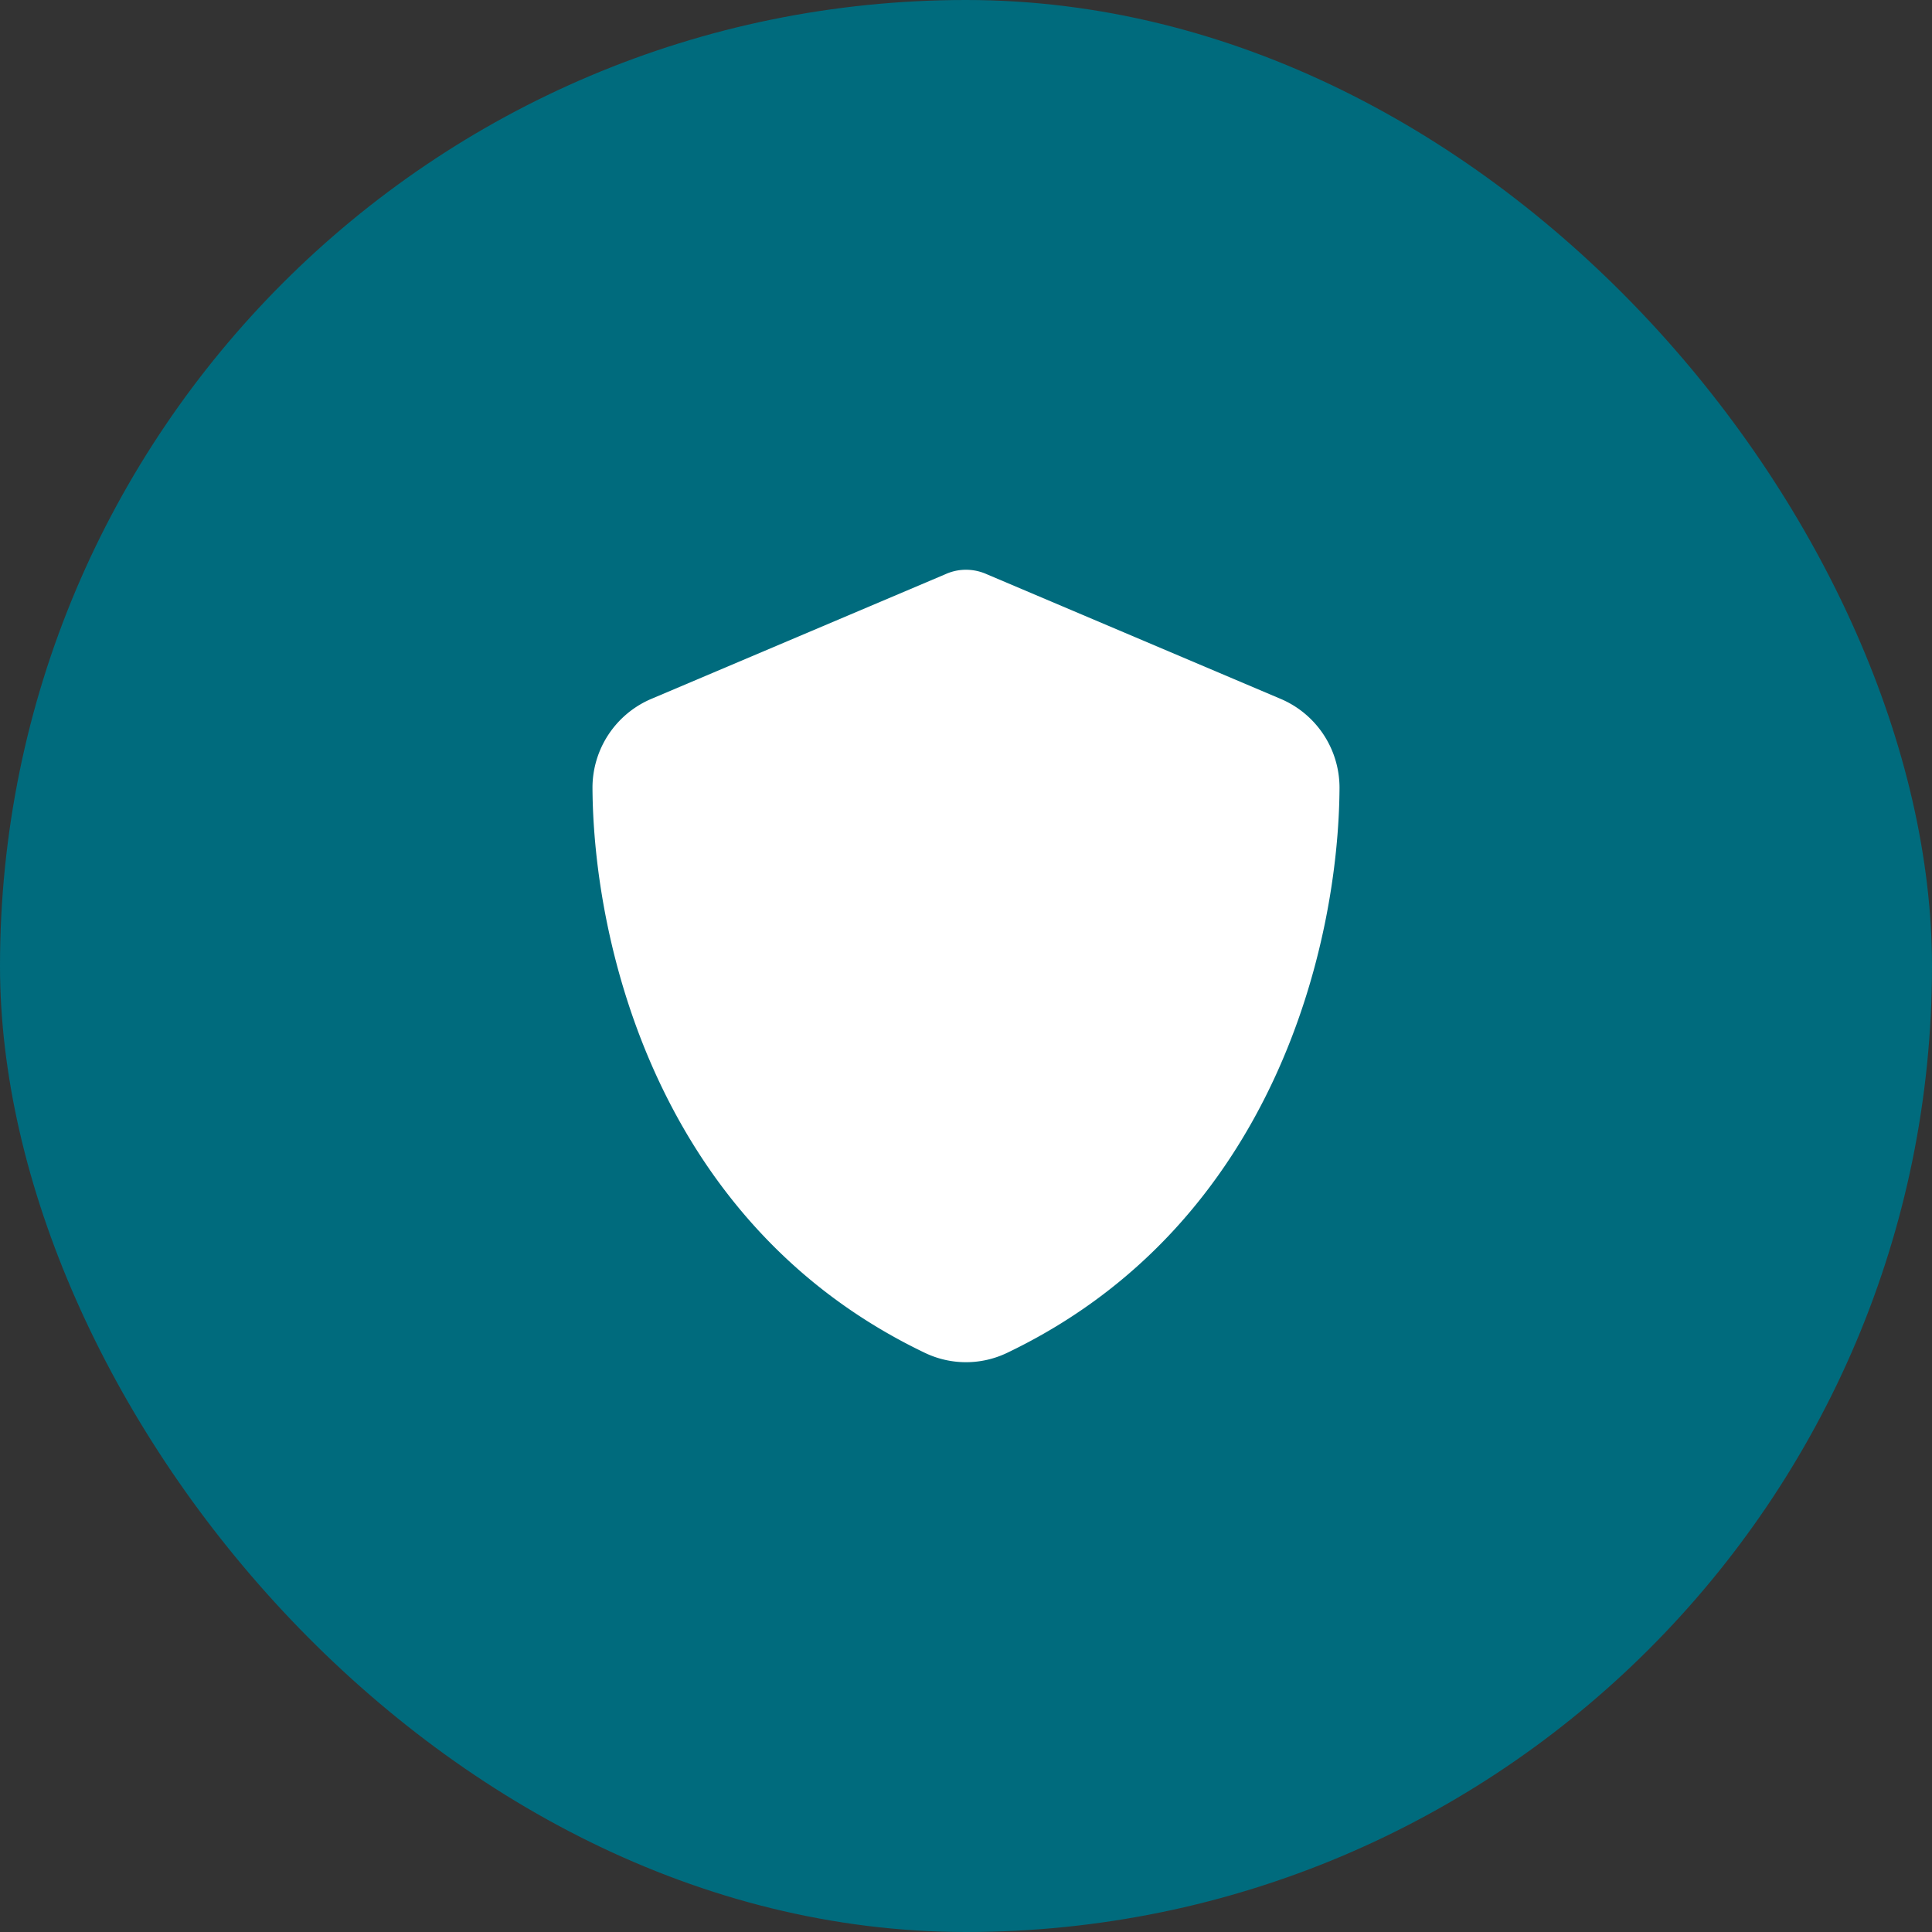
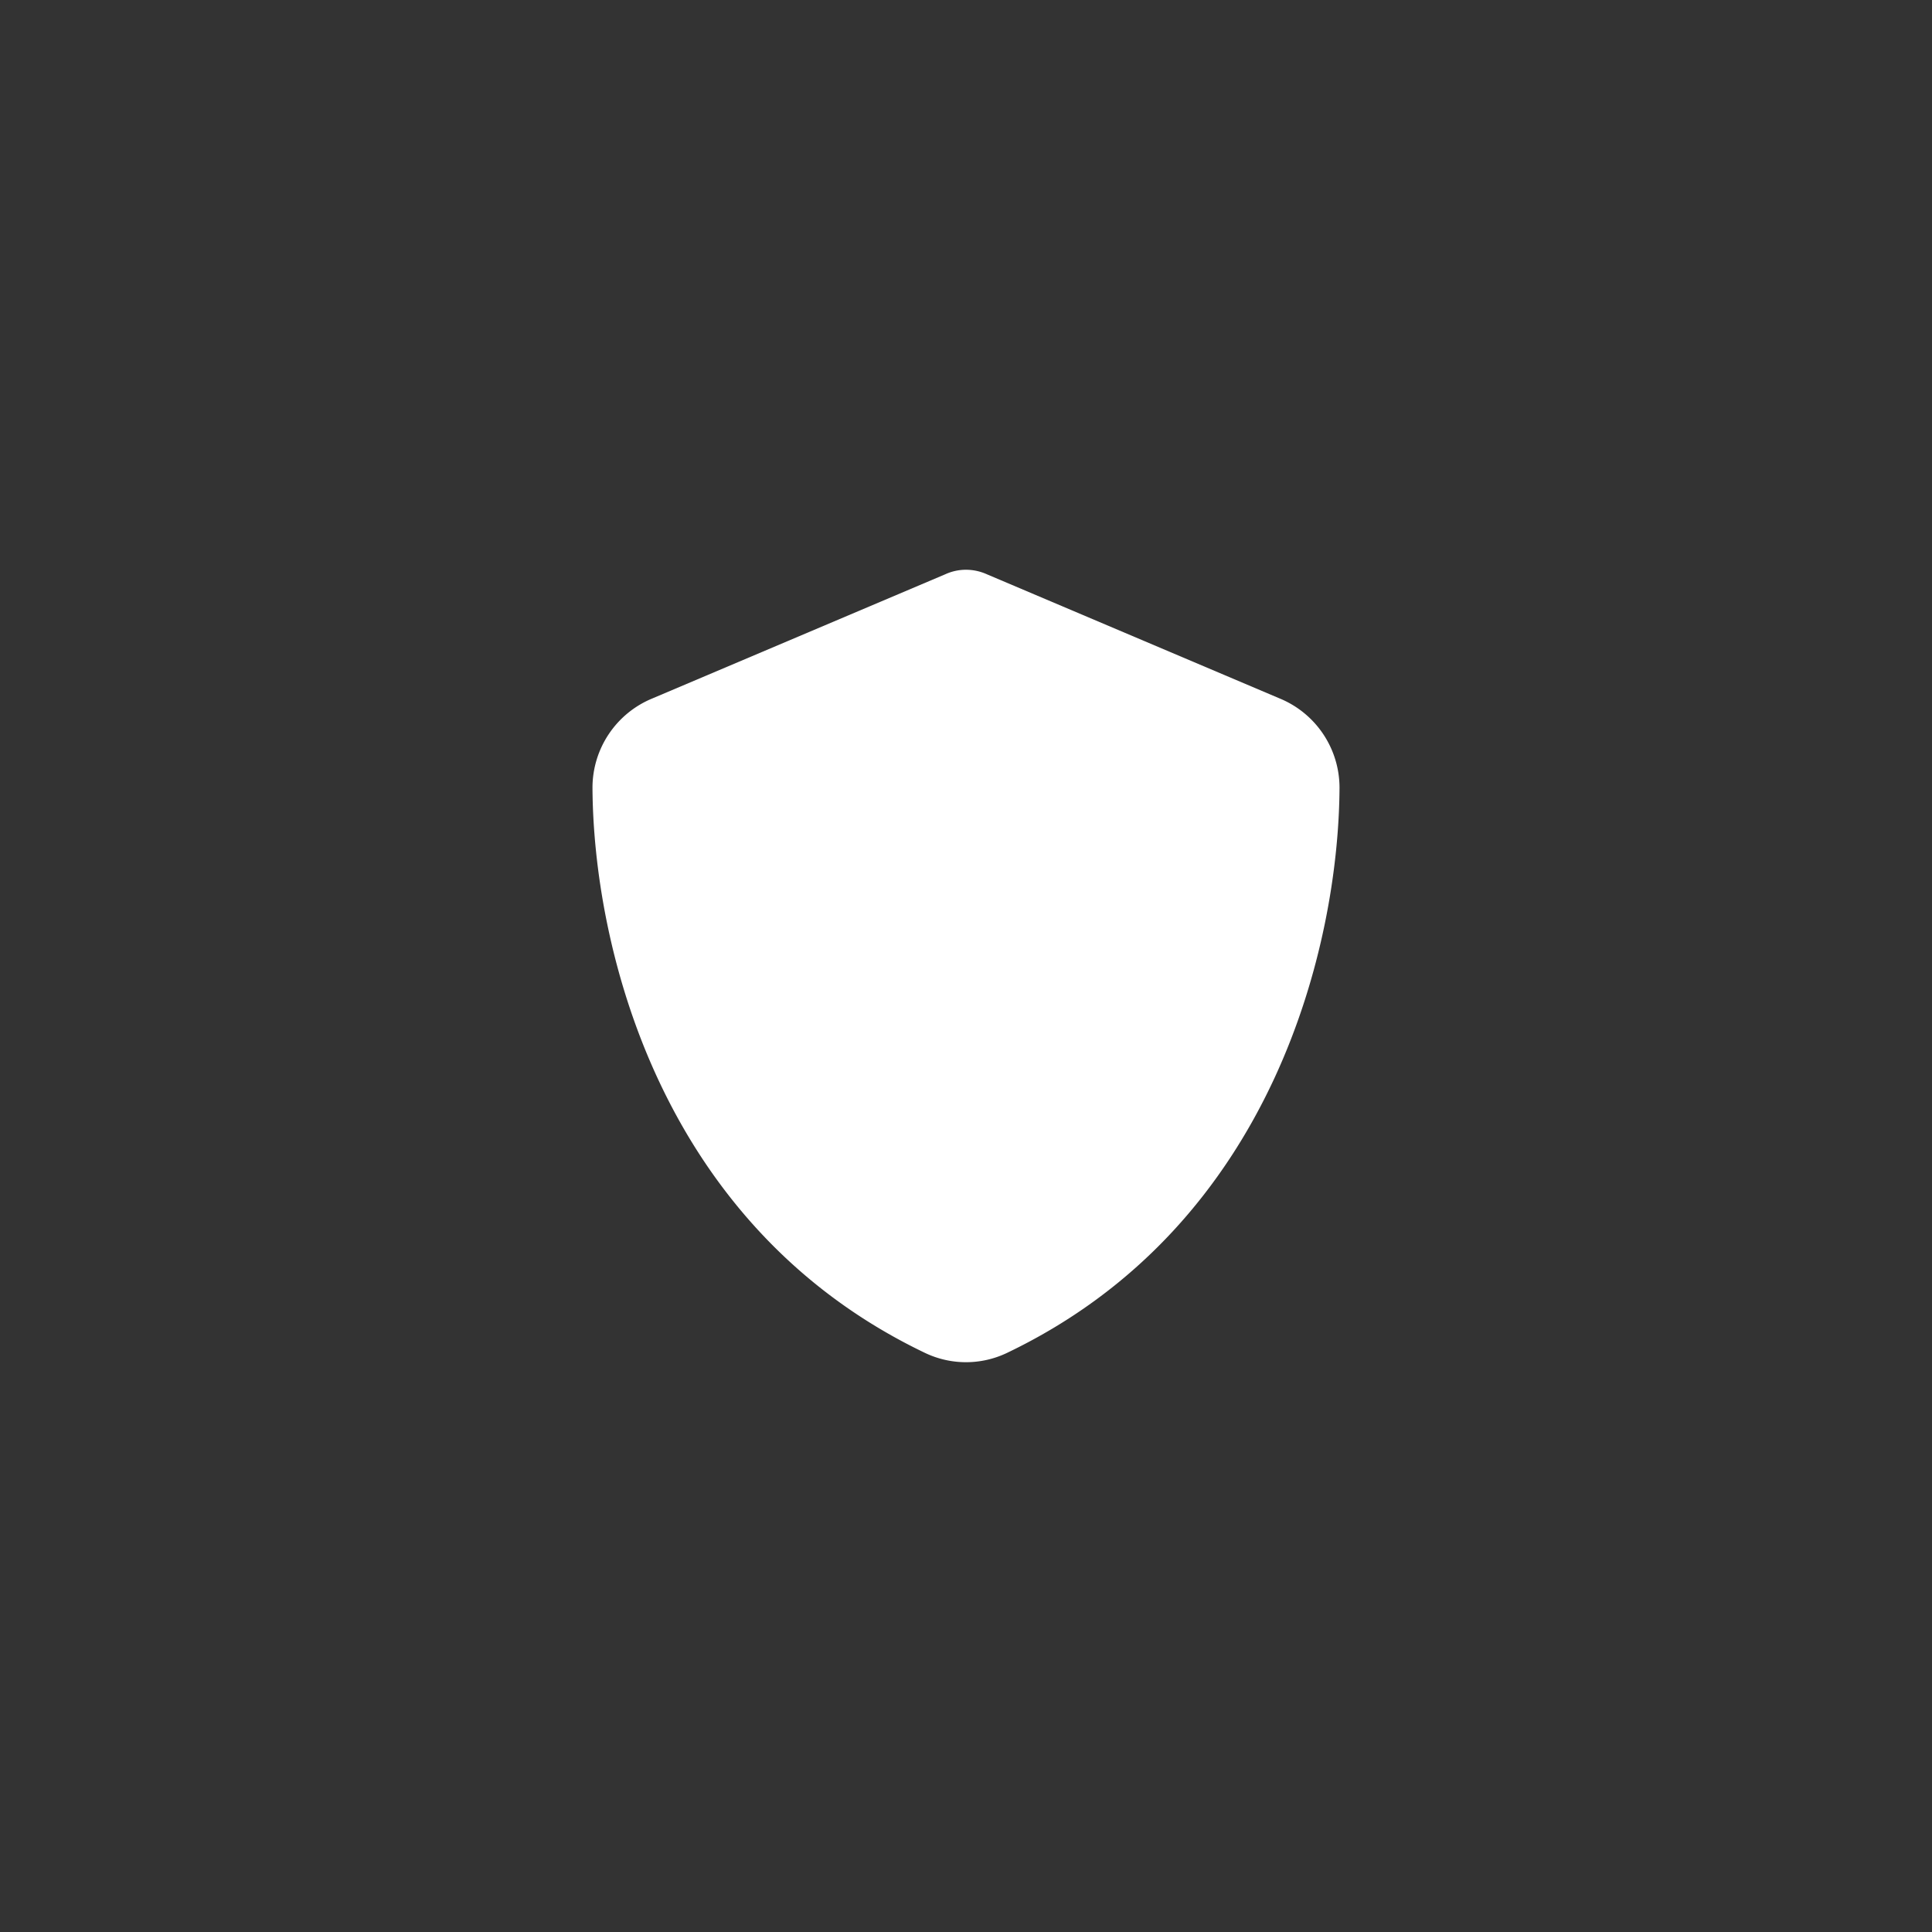
<svg xmlns="http://www.w3.org/2000/svg" width="150" height="150" viewBox="0 0 150 150">
  <rect x="0" y="0" width="150" height="150" fill="#333333" stroke="none" />
  <g id="Security" transform="translate(-1077 -4179)">
    <g id="Group_17420" data-name="Group 17420" transform="translate(679 4013.842)">
-       <rect id="Rectangle_22309" data-name="Rectangle 22309" width="150" height="150" rx="75" transform="translate(398 165.158)" fill="#006b7d" />
-     </g>
+       </g>
    <path id="Security-2" data-name="Security" d="M45,0a3.943,3.943,0,0,1,1.619.35L69.372,10A7.5,7.5,0,0,1,74,16.917C73.939,28.9,69.009,50.834,48.19,60.8a7.381,7.381,0,0,1-6.38,0C20.99,50.834,16.06,28.9,16,16.917A7.5,7.5,0,0,1,20.628,10L43.392.35A3.847,3.847,0,0,1,45,0Z" transform="translate(1107 4223.236)" fill="#fff" />
  </g>
</svg>